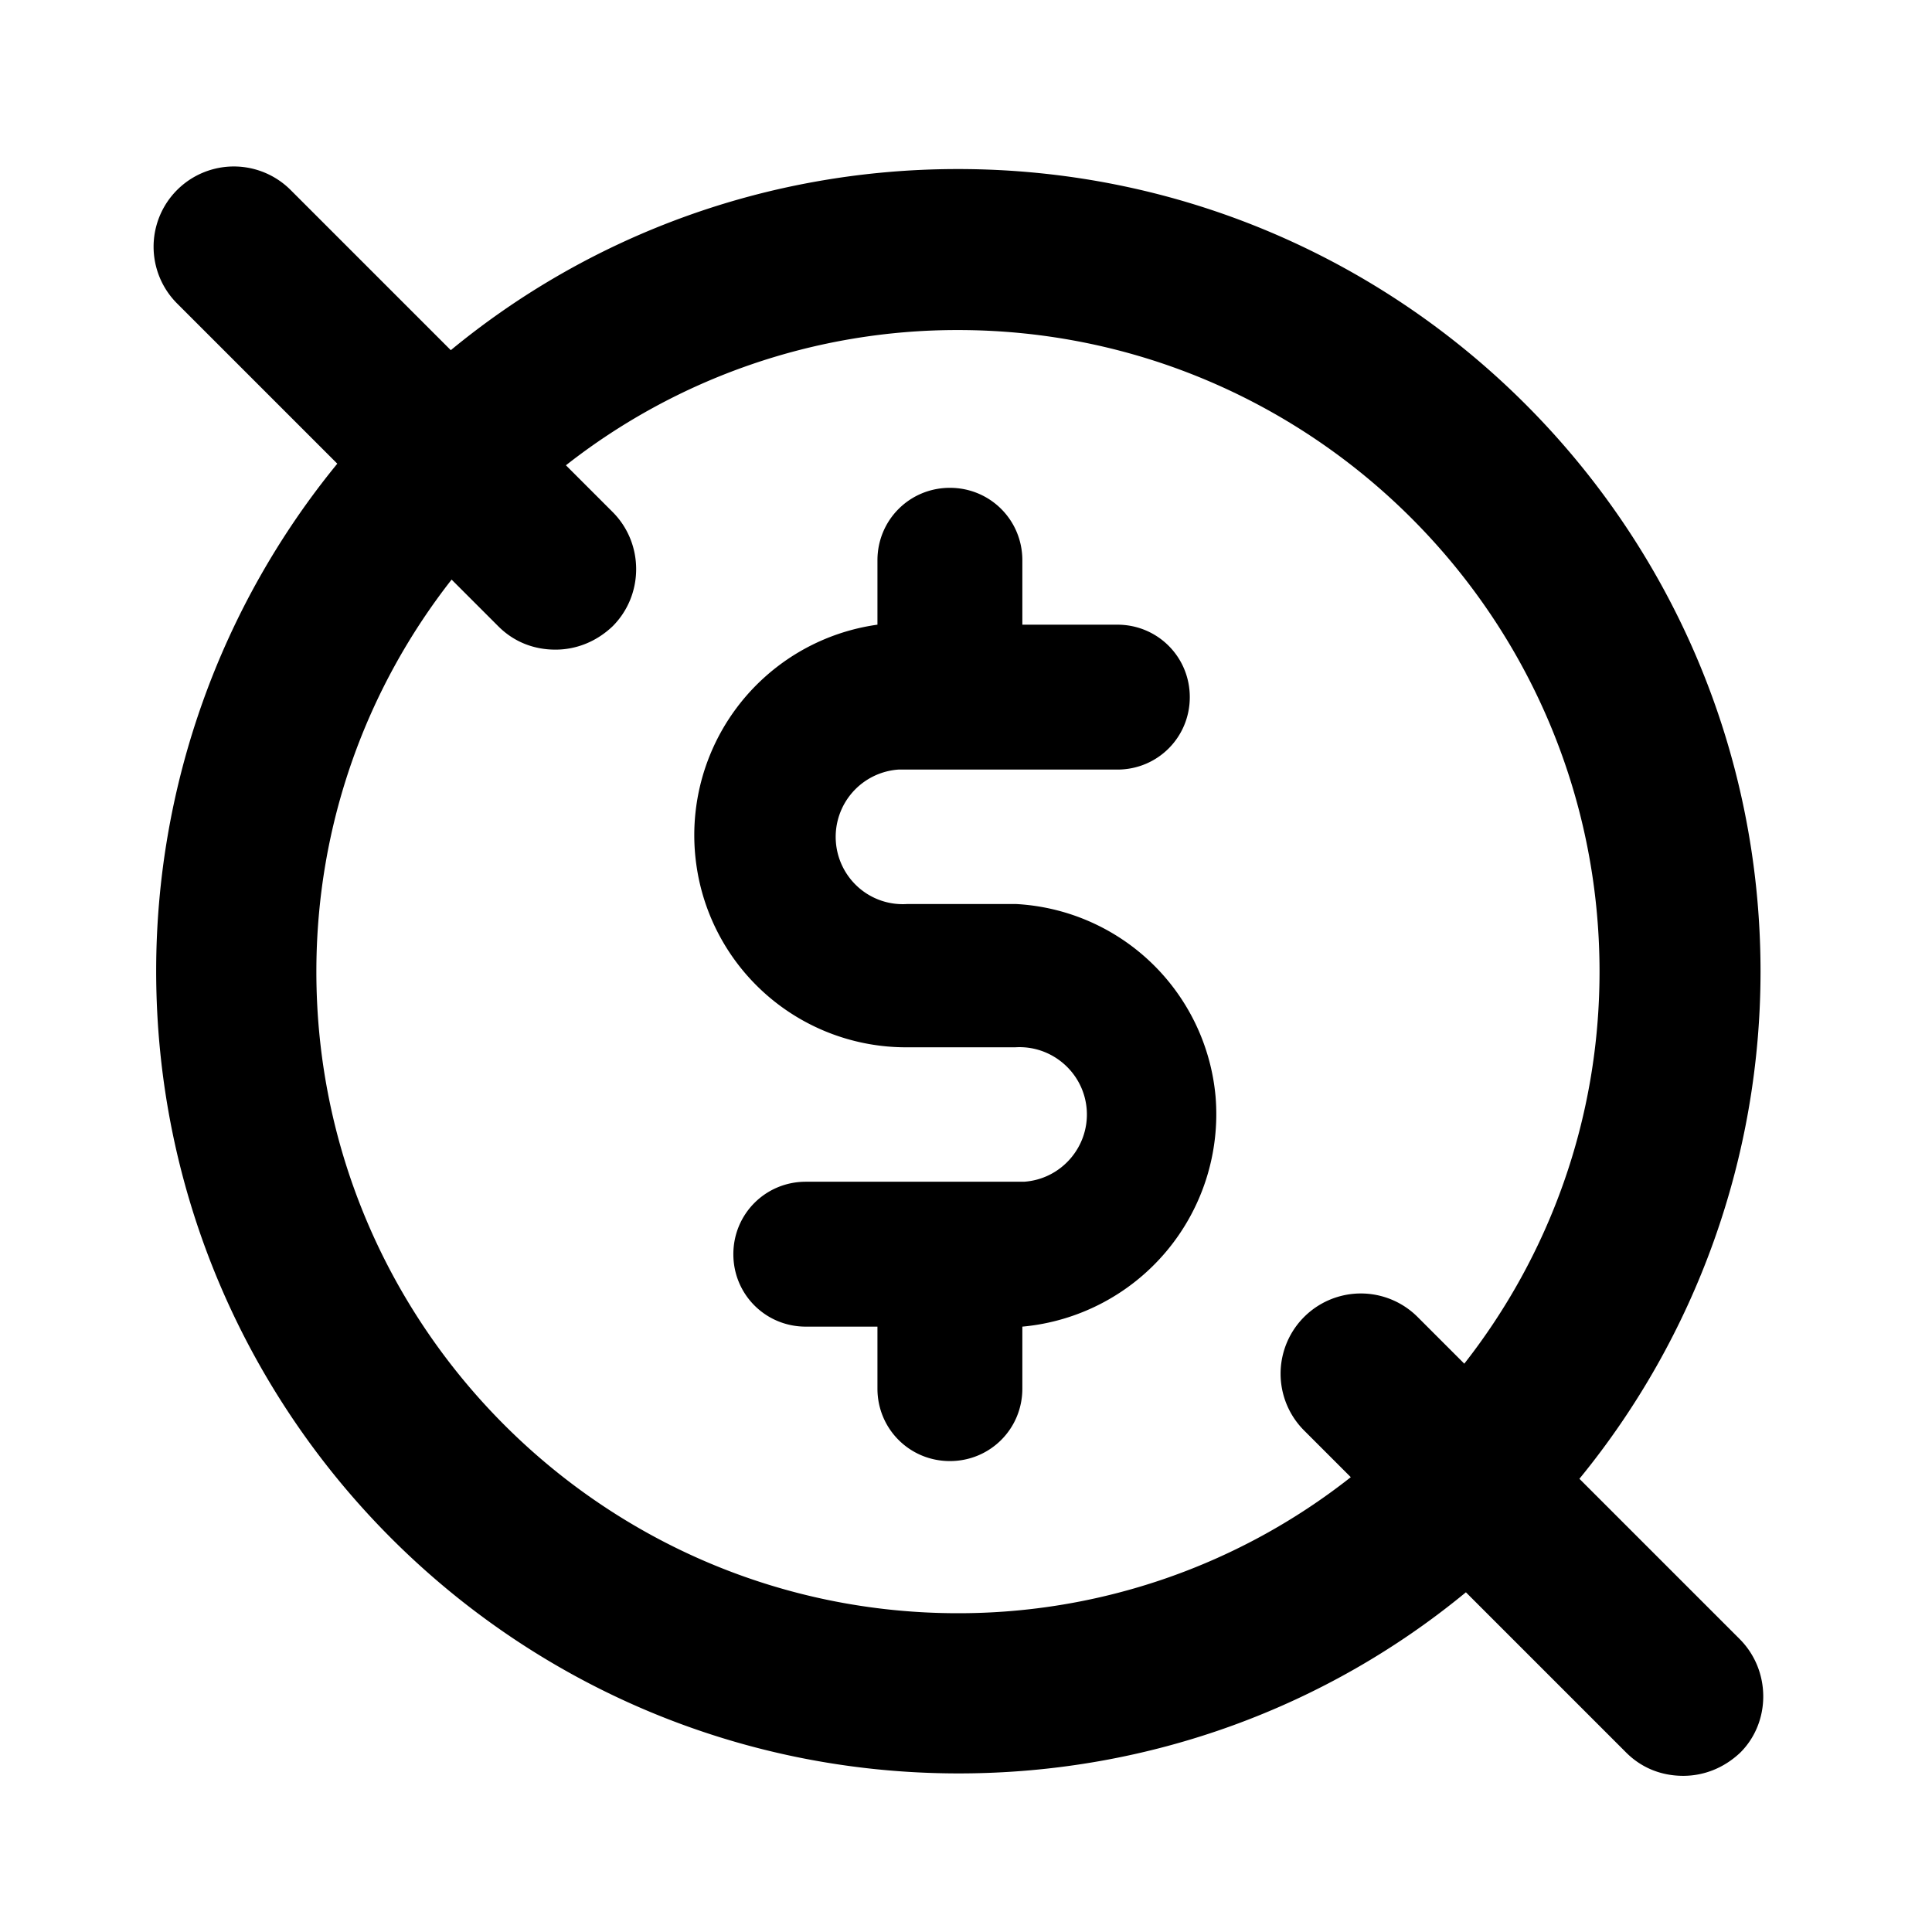
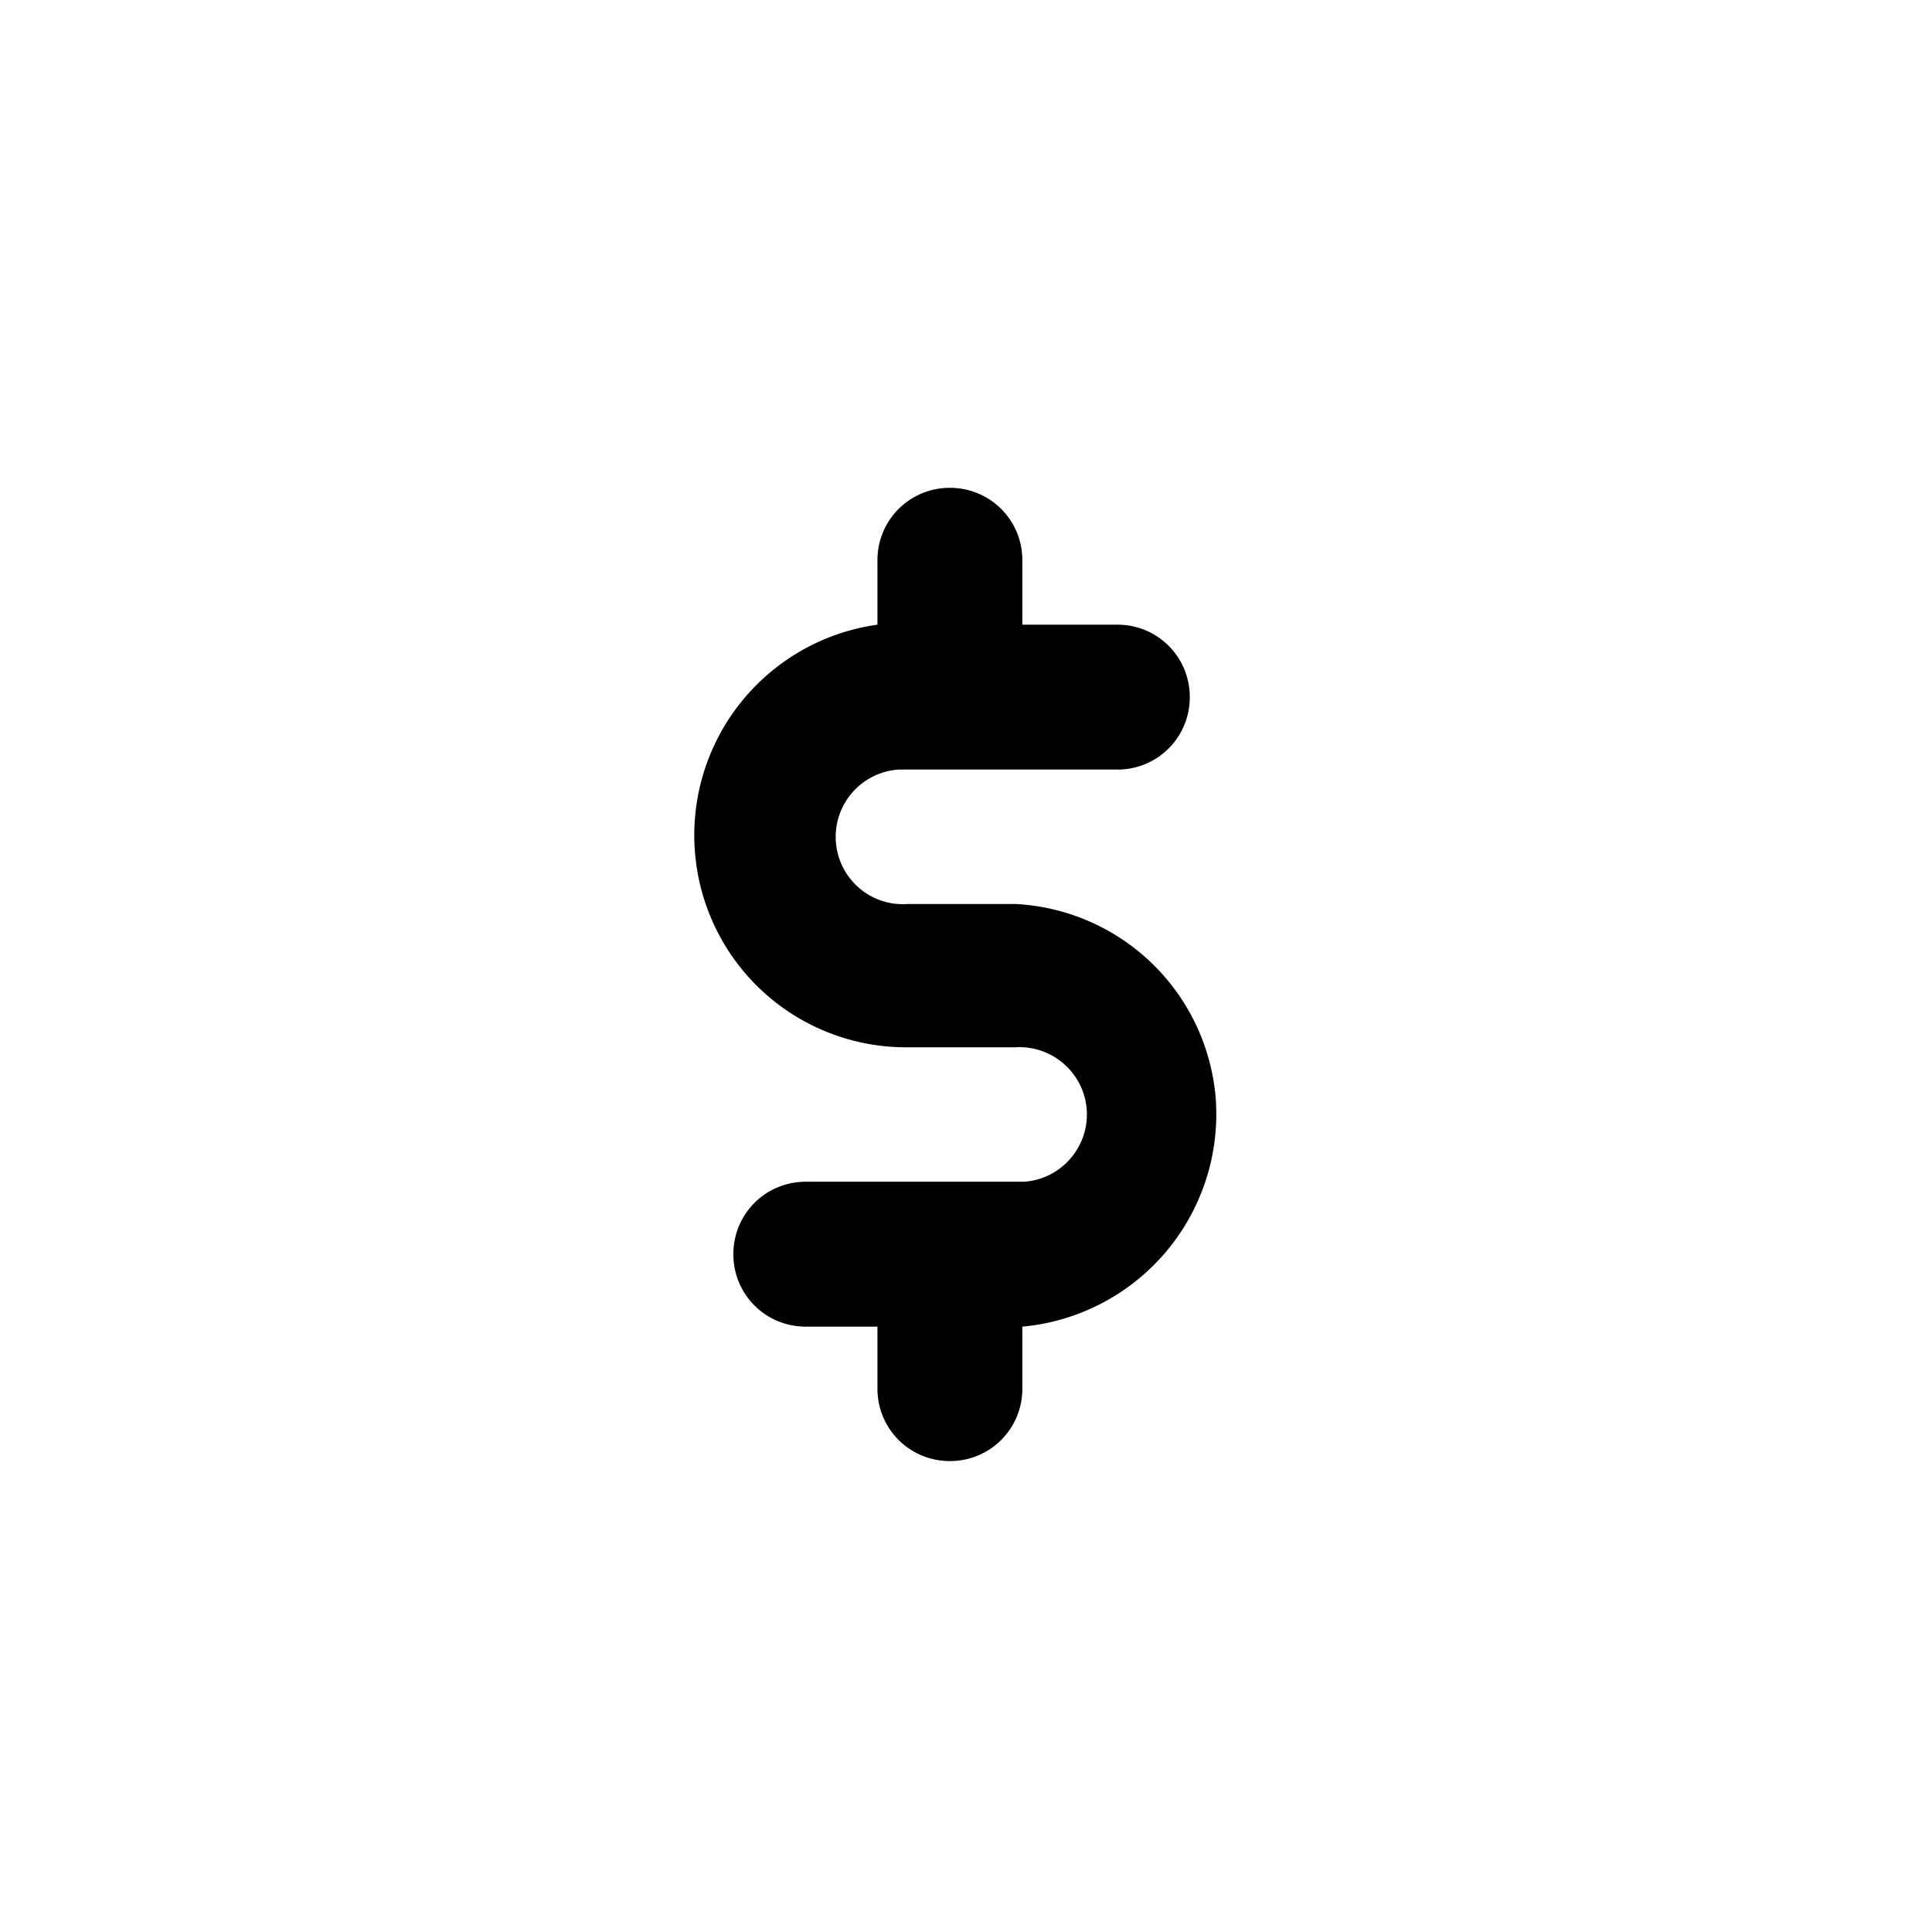
<svg xmlns="http://www.w3.org/2000/svg" viewBox="0 0 24 24" fill="currentcolor">
  <path d="M12.62 11.23h-1.35a.83.83 0 01-.61-.21.838.838 0 01.5-1.46h2.72c.5 0 .9-.4.9-.9s-.4-.9-.9-.9H12.7v-.8c0-.5-.4-.9-.9-.9s-.9.4-.9.9v.8a2.64 2.64 0 00-2.25 2.98 2.63 2.63 0 002.61 2.27h1.35c.46-.03.86.32.89.78s-.32.86-.78.89h-2.71c-.5 0-.9.4-.9.9s.4.9.9.9h.89v.77c0 .5.4.9.9.9s.9-.4.9-.9v-.77a2.65 2.65 0 002.4-2.86 2.631 2.631 0 00-2.48-2.39z" />
-   <path class="st0" d="M21.61 20.36l-1.99-1.99a9.95 9.95 0 002.25-6.3c0-5.5-4.46-9.97-9.97-9.97-2.39 0-4.59.84-6.3 2.25L3.61 2.36A.996.996 0 102.2 3.77l1.99 1.99a9.95 9.95 0 00-2.25 6.3c0 5.5 4.46 9.97 9.97 9.97 2.39 0 4.59-.84 6.3-2.25l1.99 1.99c.2.2.45.29.71.29s.51-.1.71-.29c.38-.38.38-1.02-.01-1.41zm-9.71-.32c-4.39 0-7.97-3.57-7.97-7.97 0-1.84.63-3.53 1.68-4.87l.58.58c.2.2.45.29.71.29s.51-.1.71-.29c.39-.39.39-1.03 0-1.42l-.58-.58A7.869 7.869 0 0111.9 4.1c4.39 0 7.97 3.57 7.97 7.97 0 1.84-.63 3.53-1.68 4.87l-.58-.58a.996.996 0 10-1.41 1.41l.58.58a7.867 7.867 0 01-4.88 1.69z" />
</svg>